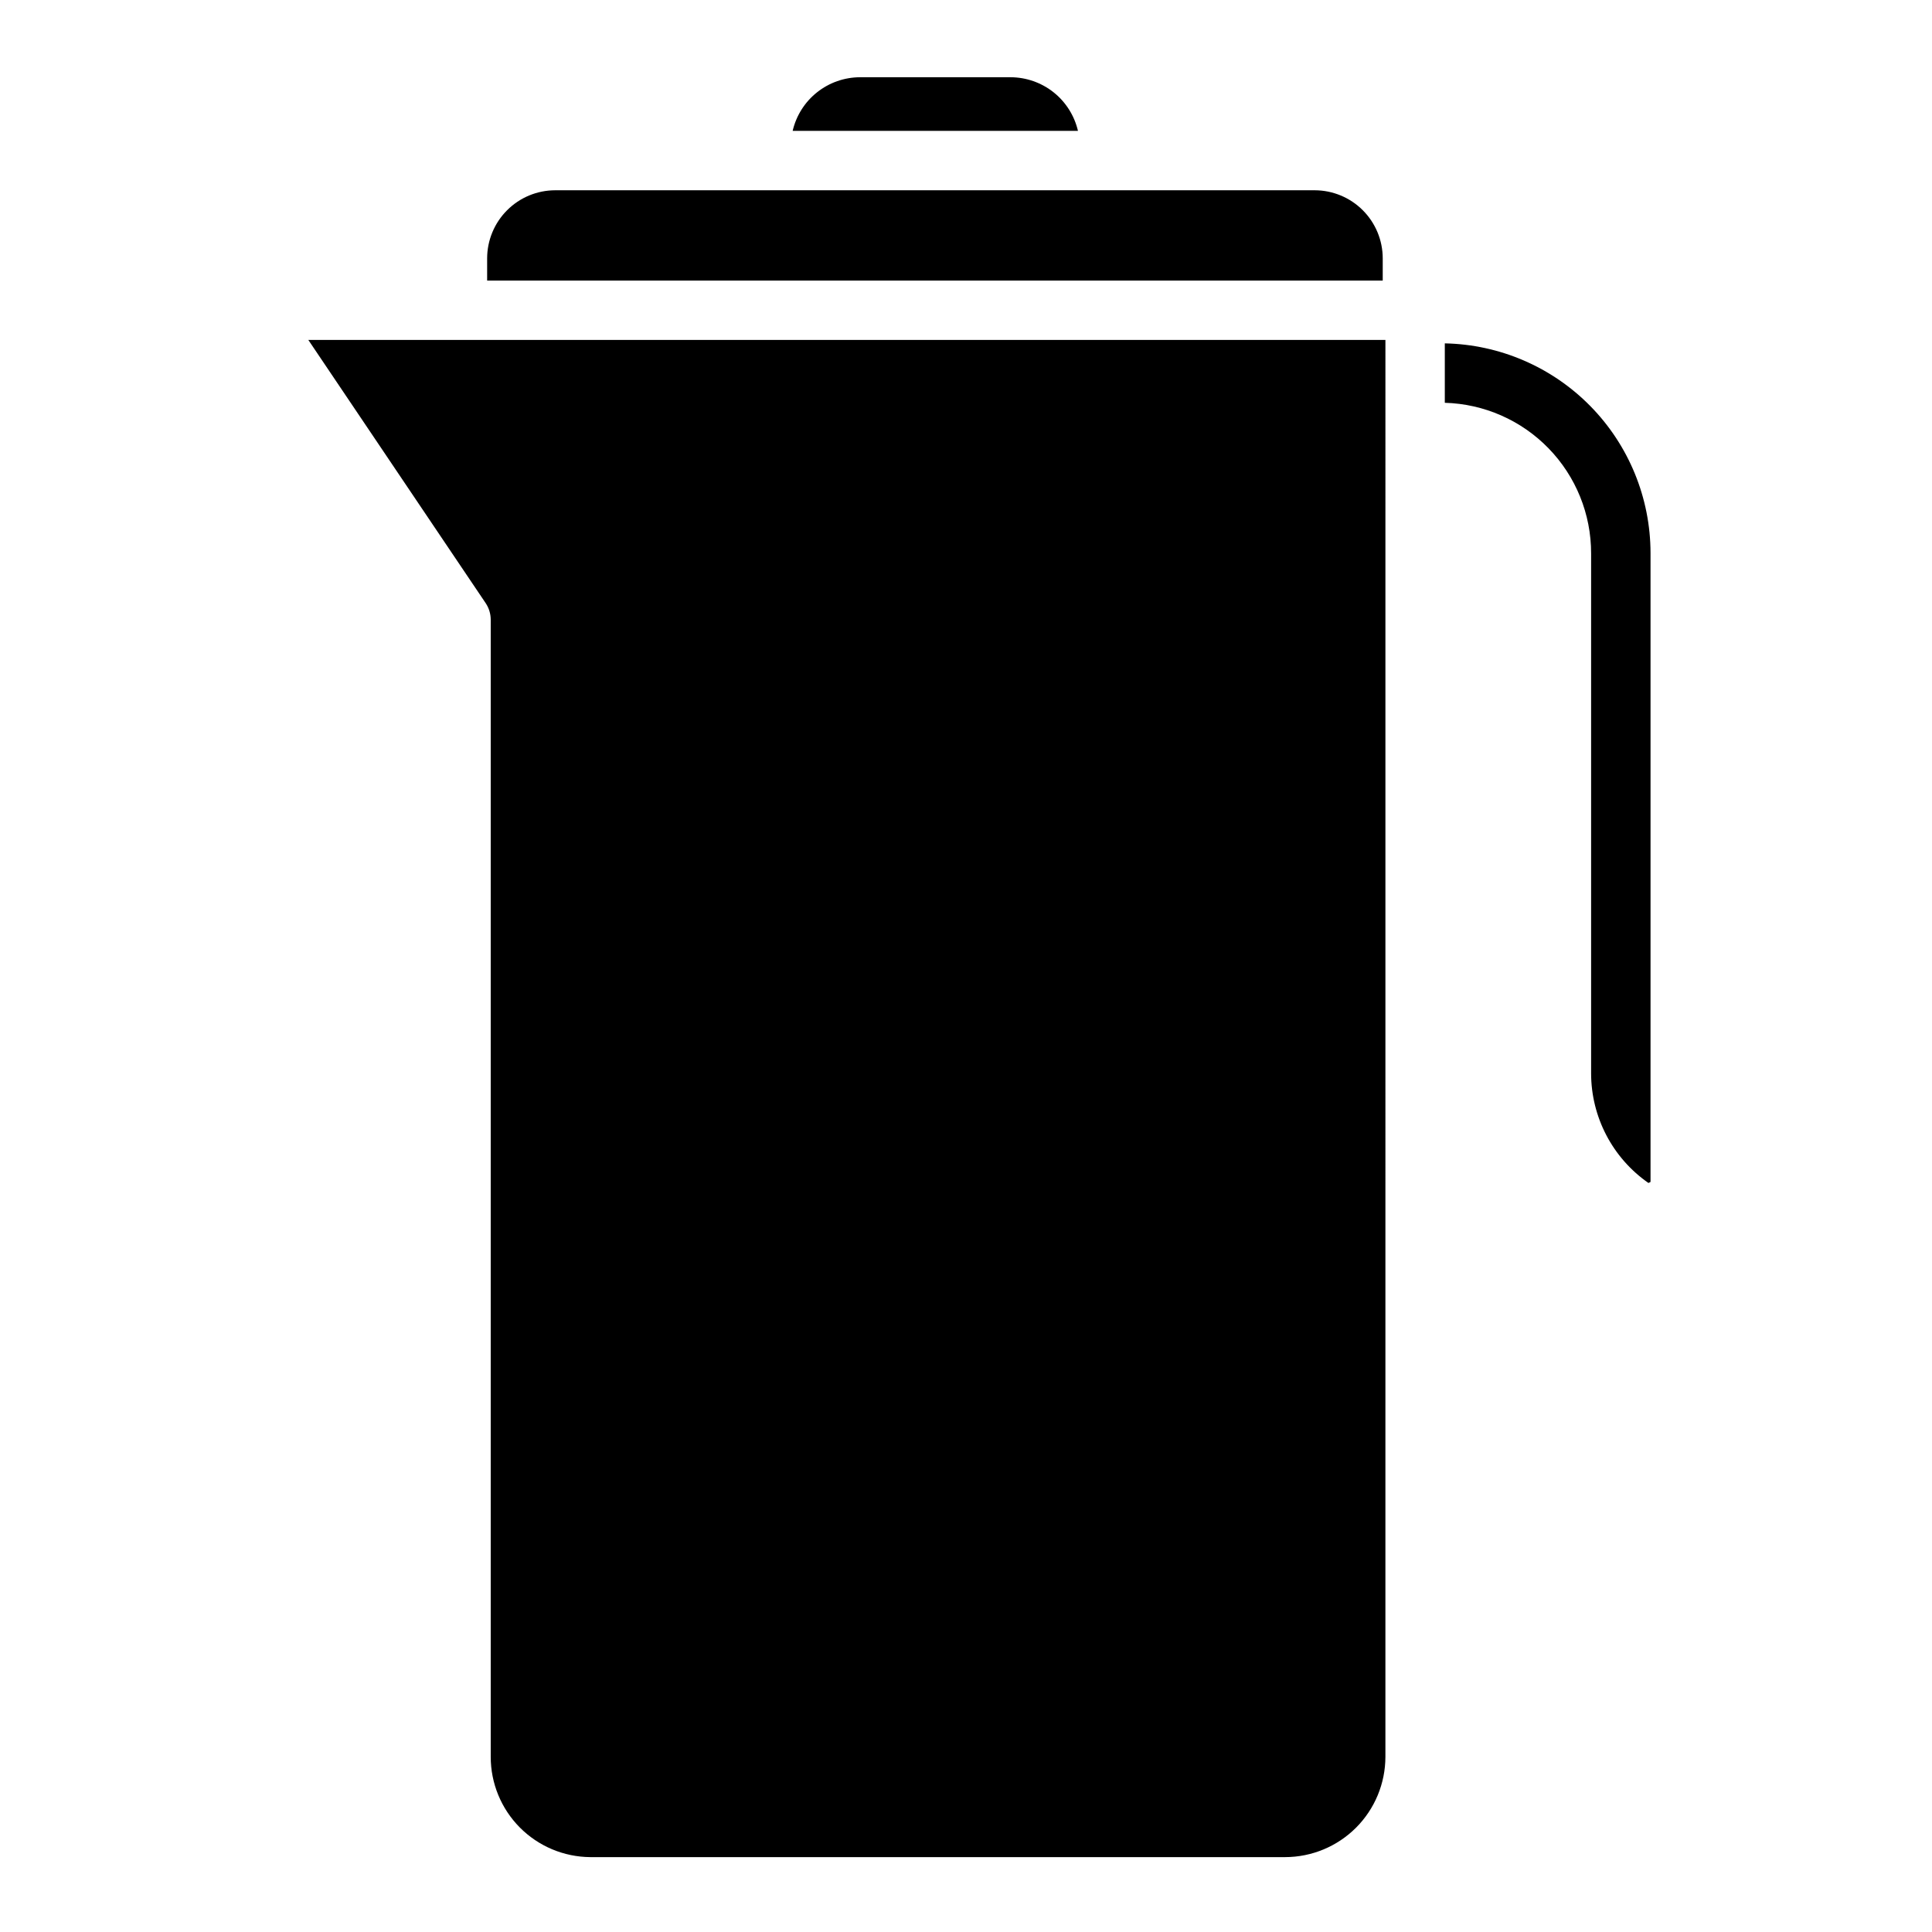
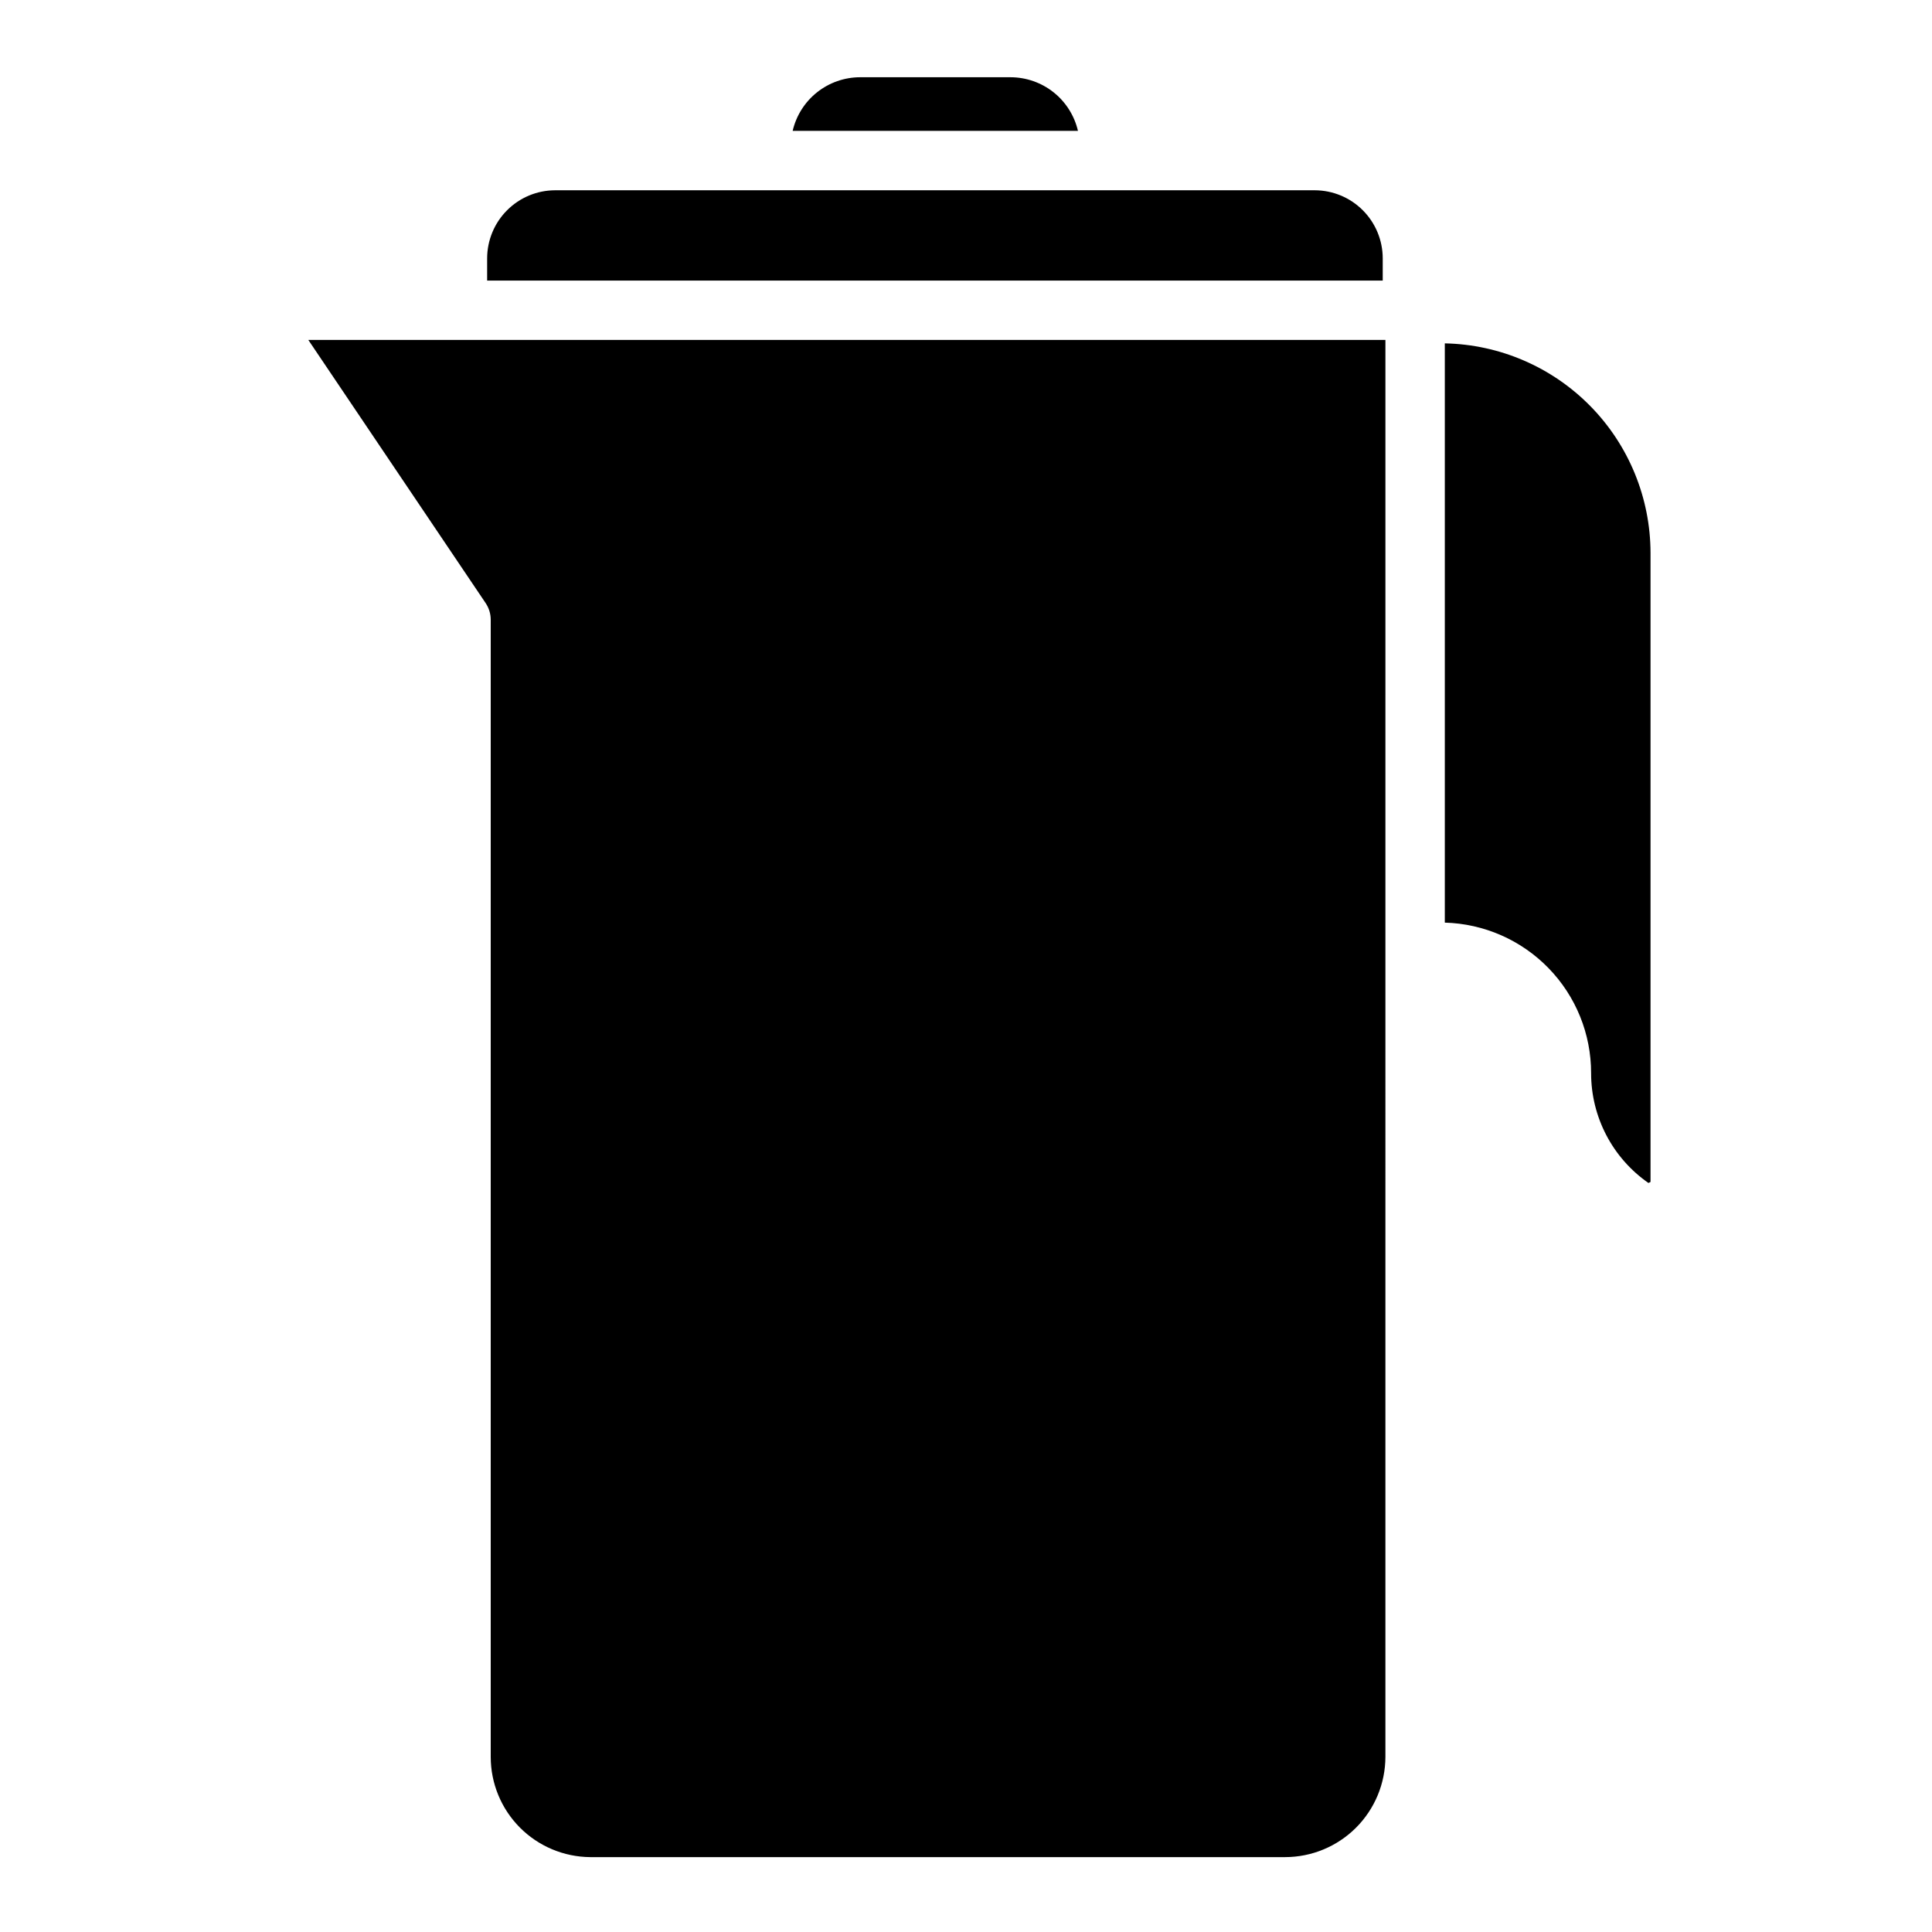
<svg xmlns="http://www.w3.org/2000/svg" fill="#000000" width="800px" height="800px" version="1.1" viewBox="144 144 512 512">
-   <path d="m371.93 164.47h39.871c4.144 0.008 8.168 1.414 11.41 3.992 3.242 2.578 5.519 6.18 6.461 10.215h-75.609c0.941-4.035 3.215-7.637 6.461-10.215 3.242-2.578 7.262-3.984 11.406-3.992zm-98.832 47.98c0.012-4.781 1.914-9.359 5.293-12.738 3.375-3.379 7.957-5.281 12.734-5.289h201.29c4.777 0.008 9.355 1.91 12.734 5.289 3.379 3.379 5.281 7.957 5.289 12.738v5.902h-237.34zm238.05 397.14v-0.004c-0.012 7.043-2.812 13.797-7.793 18.777-4.981 4.981-11.734 7.781-18.777 7.793h-184.16c-7.012-0.055-13.719-2.875-18.66-7.852-4.941-4.977-7.711-11.707-7.711-18.719v-301.38c-0.004-1.559-0.473-3.078-1.34-4.371l-46.996-69.746h285.44zm15.742-358.85v-15.746c14.547 0.289 28.398 6.266 38.59 16.648 10.191 10.379 15.906 24.344 15.926 38.891v166.69l-0.551 0.277c-9.523-6.625-15.195-17.488-15.195-29.086v-137.76c0.016-10.395-4.027-20.383-11.27-27.836-7.242-7.457-17.109-11.789-27.5-12.074z" />
+   <path d="m371.93 164.47h39.871c4.144 0.008 8.168 1.414 11.41 3.992 3.242 2.578 5.519 6.18 6.461 10.215h-75.609c0.941-4.035 3.215-7.637 6.461-10.215 3.242-2.578 7.262-3.984 11.406-3.992zm-98.832 47.98c0.012-4.781 1.914-9.359 5.293-12.738 3.375-3.379 7.957-5.281 12.734-5.289h201.29c4.777 0.008 9.355 1.91 12.734 5.289 3.379 3.379 5.281 7.957 5.289 12.738v5.902h-237.34zm238.05 397.14v-0.004c-0.012 7.043-2.812 13.797-7.793 18.777-4.981 4.981-11.734 7.781-18.777 7.793h-184.16c-7.012-0.055-13.719-2.875-18.66-7.852-4.941-4.977-7.711-11.707-7.711-18.719v-301.38c-0.004-1.559-0.473-3.078-1.34-4.371l-46.996-69.746h285.44zm15.742-358.85v-15.746c14.547 0.289 28.398 6.266 38.59 16.648 10.191 10.379 15.906 24.344 15.926 38.891v166.69l-0.551 0.277c-9.523-6.625-15.195-17.488-15.195-29.086c0.016-10.395-4.027-20.383-11.27-27.836-7.242-7.457-17.109-11.789-27.5-12.074z" />
</svg>